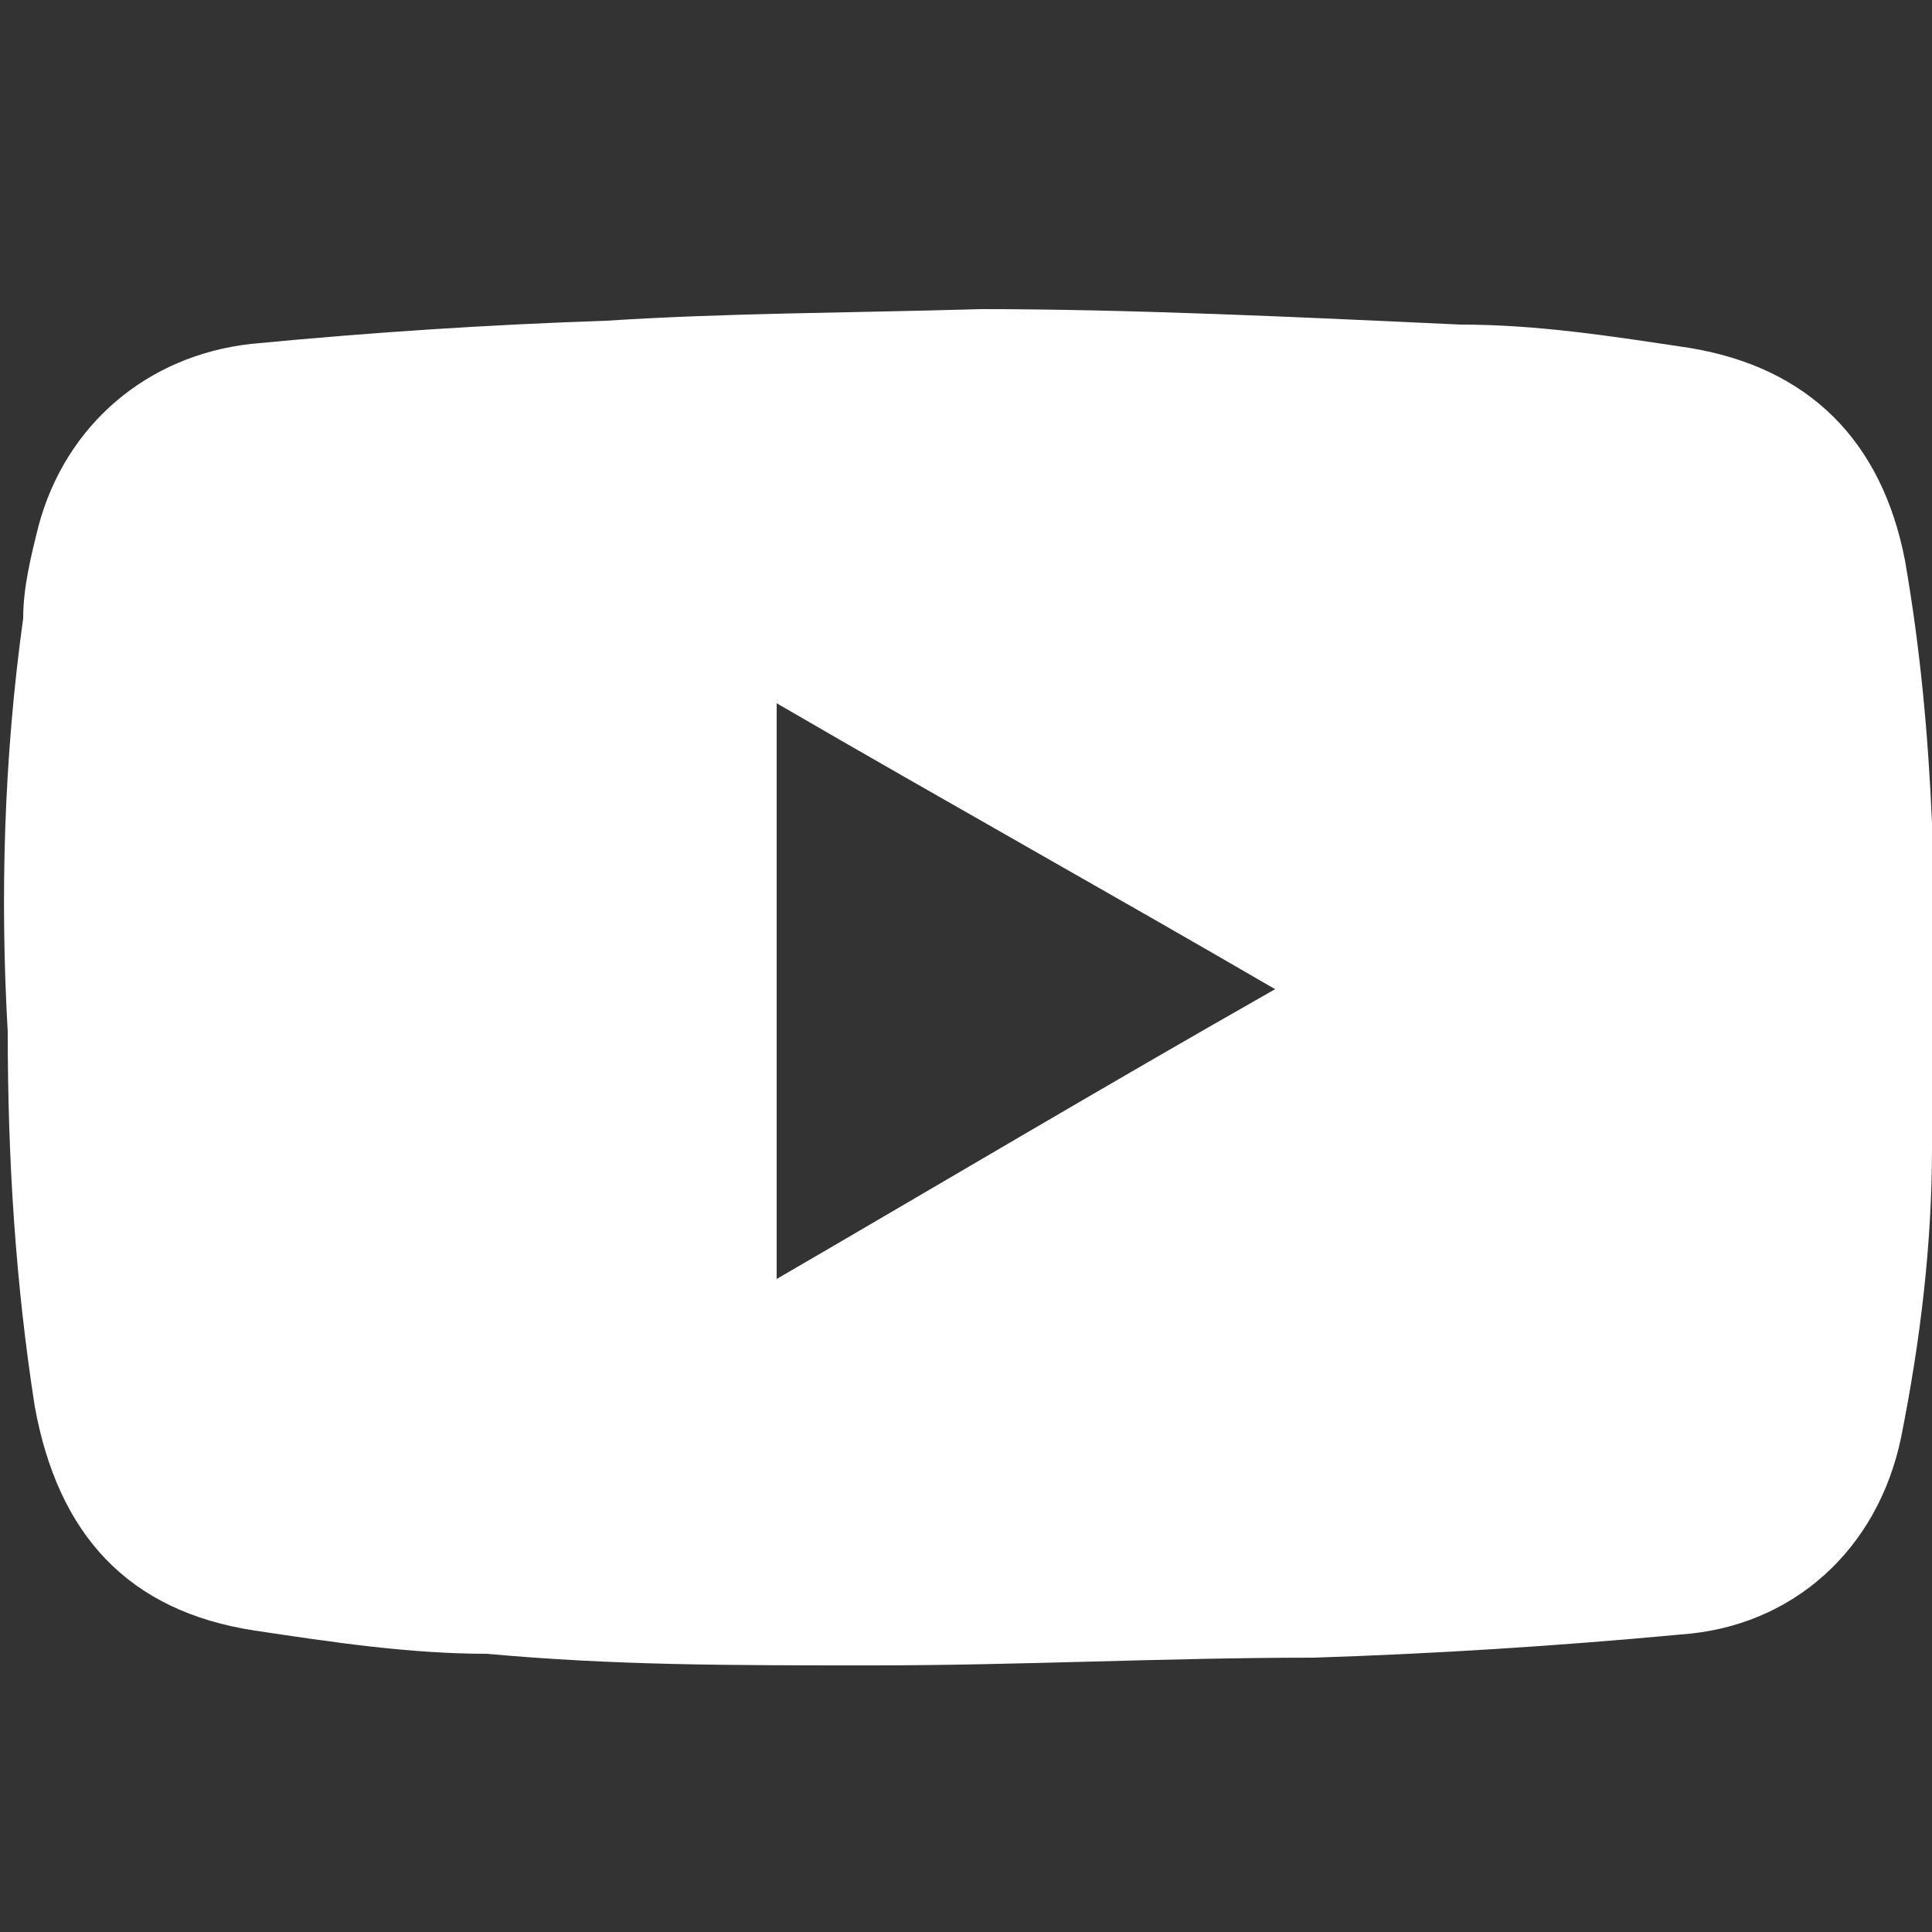
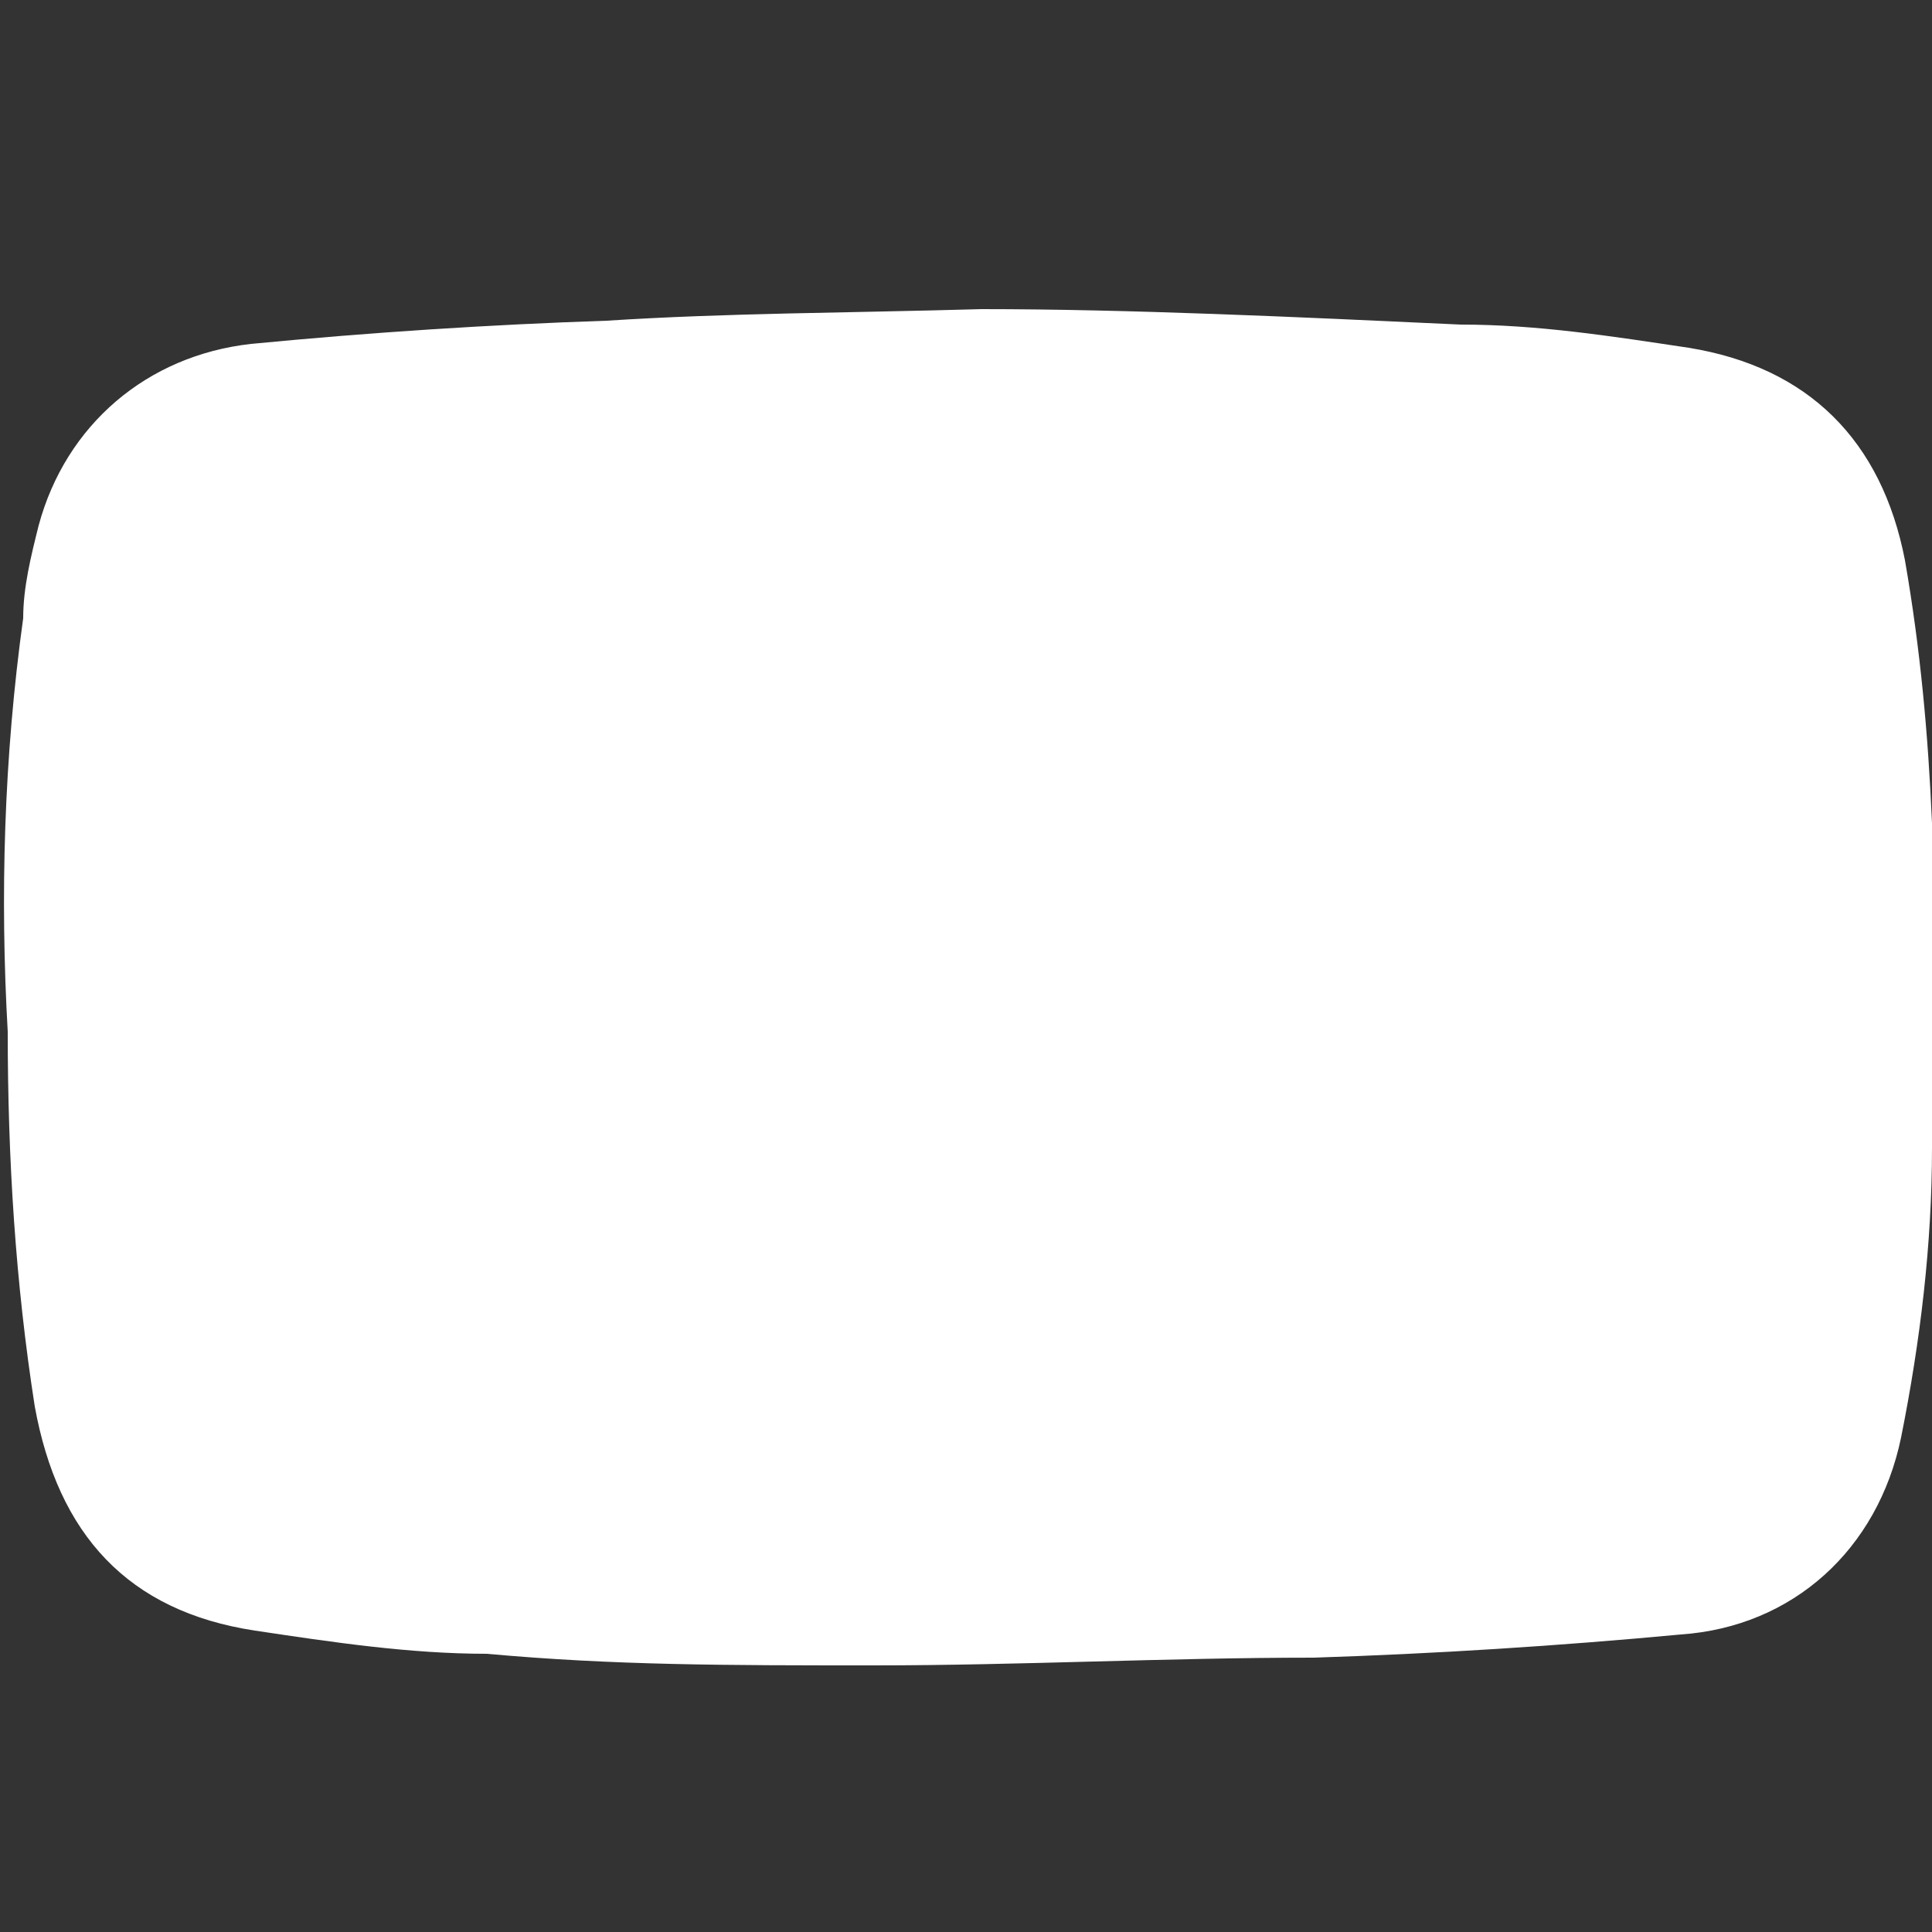
<svg xmlns="http://www.w3.org/2000/svg" id="youtube" version="1.1" viewBox="0 0 50 50">
  <rect x="0" y="0" width="50" height="50" fill="#333333" stroke="none" />
  <defs>
    <style>
      .st0 {
        fill: #fff;
      }
    </style>
  </defs>
-   <path class="st0" d="M25.4,8c3.8,0,8.1.2,12.4.4,2,0,3.9.3,5.9.6,3.1.5,5,2.4,5.6,5.5.4,2.3.6,4.5.7,6.8,0,2.8,0,5.6,0,8.4,0,2.5-.3,5-.8,7.5-.6,2.9-2.8,4.9-5.7,5.1-3.2.3-6.4.5-9.5.6-3.8,0-7.6.2-11.4.2s-6.7,0-10-.3c-2,0-4-.3-6-.6-3.3-.5-5.1-2.5-5.7-5.8-.5-3.2-.7-6.4-.7-9.7-.2-3.5-.1-7.1.4-10.7,0-.8.2-1.6.4-2.4.7-2.6,2.8-4.4,5.5-4.7,3.1-.3,6.2-.5,9.2-.6,3.1-.2,6.2-.2,9.7-.3ZM20.1,33.1c4.3-2.5,8.5-5,12.9-7.5-4.3-2.5-8.6-4.9-12.9-7.4v14.9Z" />
+   <path class="st0" d="M25.4,8c3.8,0,8.1.2,12.4.4,2,0,3.9.3,5.9.6,3.1.5,5,2.4,5.6,5.5.4,2.3.6,4.5.7,6.8,0,2.8,0,5.6,0,8.4,0,2.5-.3,5-.8,7.5-.6,2.9-2.8,4.9-5.7,5.1-3.2.3-6.4.5-9.5.6-3.8,0-7.6.2-11.4.2s-6.7,0-10-.3c-2,0-4-.3-6-.6-3.3-.5-5.1-2.5-5.7-5.8-.5-3.2-.7-6.4-.7-9.7-.2-3.5-.1-7.1.4-10.7,0-.8.2-1.6.4-2.4.7-2.6,2.8-4.4,5.5-4.7,3.1-.3,6.2-.5,9.2-.6,3.1-.2,6.2-.2,9.7-.3ZM20.1,33.1v14.9Z" />
</svg>